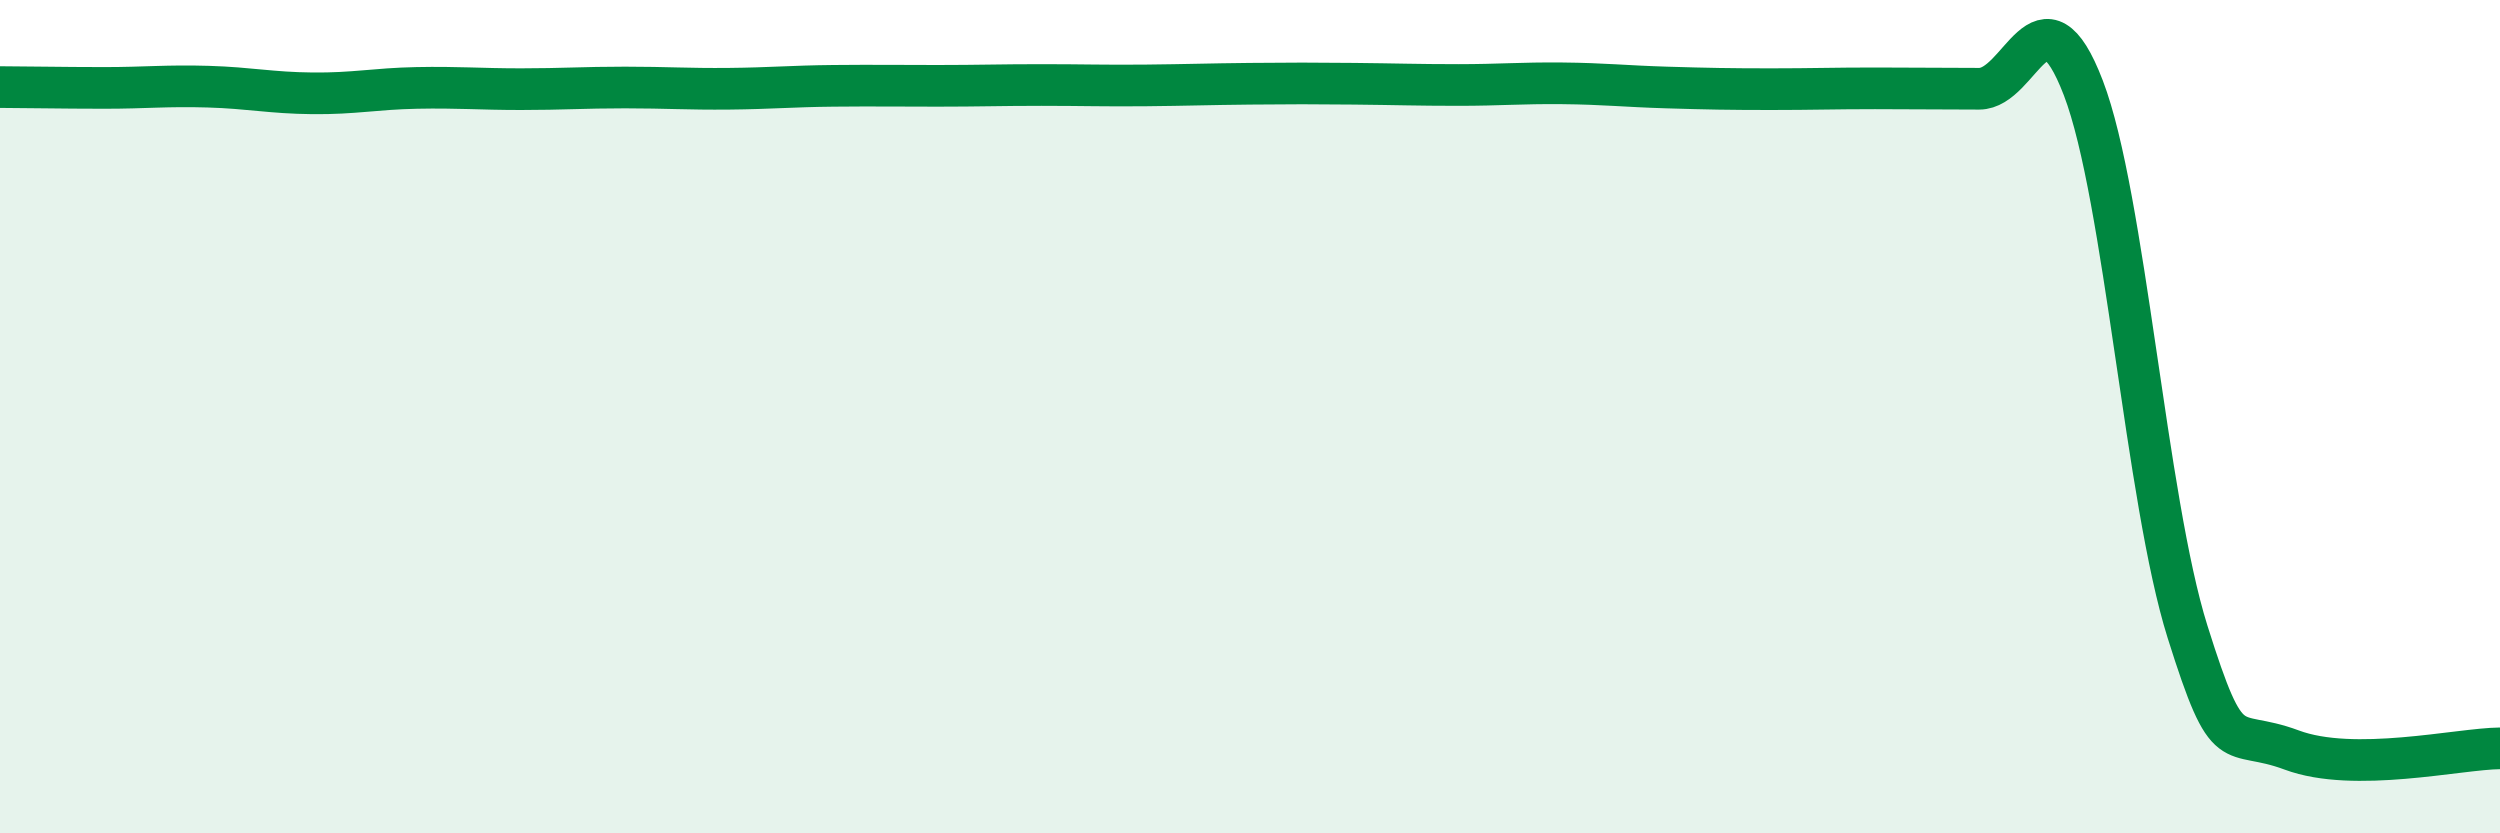
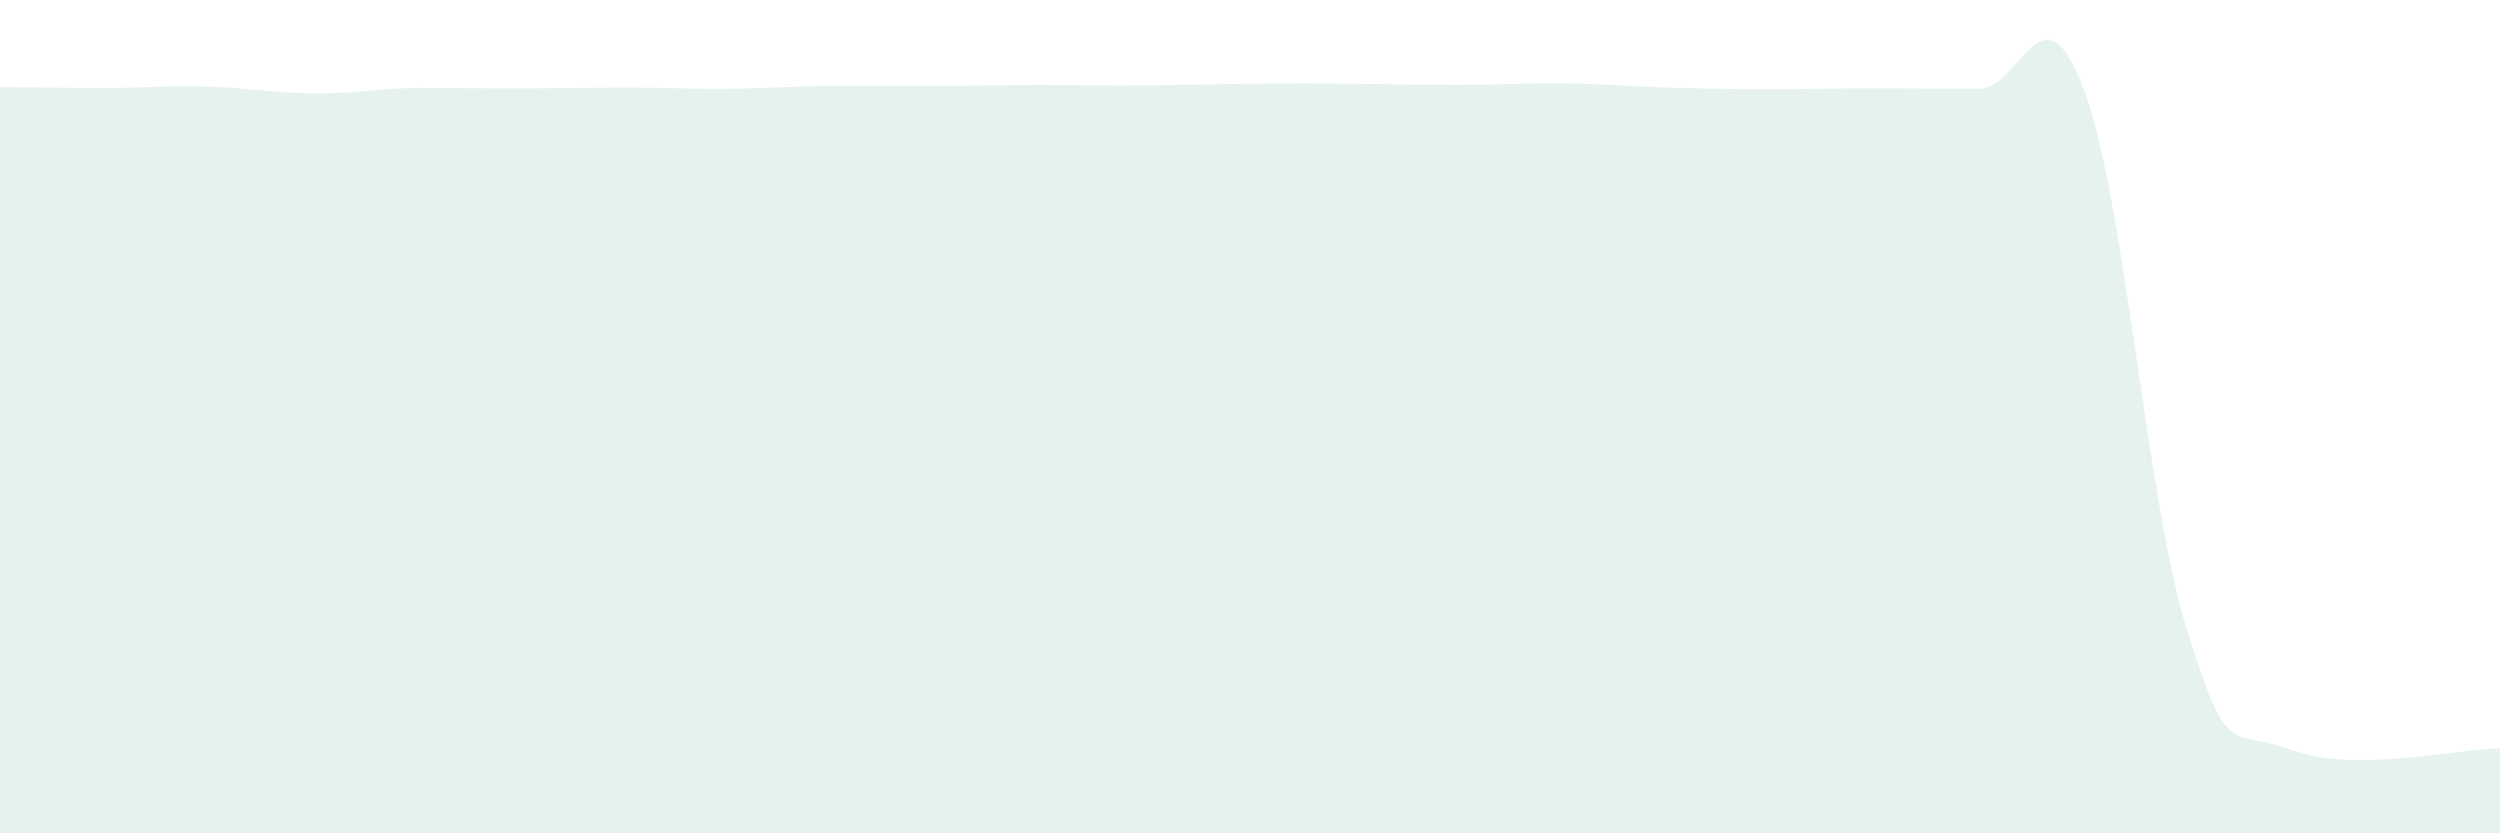
<svg xmlns="http://www.w3.org/2000/svg" width="60" height="20" viewBox="0 0 60 20">
-   <path d="M 0,2.09 C 0.5,2.09 1.5,2.11 2.5,2.11 C 3.5,2.11 4,2.05 5,2.08 C 6,2.11 6.5,2.23 7.5,2.24 C 8.5,2.25 9,2.13 10,2.11 C 11,2.09 11.5,2.14 12.5,2.14 C 13.5,2.14 14,2.1 15,2.1 C 16,2.1 16.5,2.14 17.5,2.13 C 18.5,2.12 19,2.07 20,2.06 C 21,2.05 21.5,2.06 22.5,2.06 C 23.5,2.06 24,2.04 25,2.04 C 26,2.04 26.5,2.06 27.5,2.05 C 28.5,2.04 29,2.02 30,2.01 C 31,2 31.5,2 32.5,2.01 C 33.5,2.02 34,2.04 35,2.04 C 36,2.04 36.5,1.99 37.5,2 C 38.5,2.01 39,2.07 40,2.1 C 41,2.13 41.5,2.14 42.5,2.14 C 43.5,2.14 44,2.12 45,2.12 C 46,2.12 46.5,2.13 47.5,2.13 C 48.5,2.13 49,-0.5 50,2.11 C 51,4.72 51.5,11.98 52.5,15.16 C 53.5,18.34 53.5,17.44 55,18 C 56.5,18.56 59,17.97 60,17.96L60 20L0 20Z" fill="#008740" opacity="0.1" stroke-linecap="round" stroke-linejoin="round" />
-   <path d="M 0,2.09 C 0.5,2.09 1.5,2.11 2.5,2.11 C 3.5,2.11 4,2.05 5,2.08 C 6,2.11 6.5,2.23 7.5,2.24 C 8.5,2.25 9,2.13 10,2.11 C 11,2.09 11.5,2.14 12.5,2.14 C 13.5,2.14 14,2.1 15,2.1 C 16,2.1 16.5,2.14 17.5,2.13 C 18.5,2.12 19,2.07 20,2.06 C 21,2.05 21.5,2.06 22.5,2.06 C 23.5,2.06 24,2.04 25,2.04 C 26,2.04 26.5,2.06 27.5,2.05 C 28.5,2.04 29,2.02 30,2.01 C 31,2 31.5,2 32.5,2.01 C 33.5,2.02 34,2.04 35,2.04 C 36,2.04 36.5,1.99 37.5,2 C 38.5,2.01 39,2.07 40,2.1 C 41,2.13 41.5,2.14 42.5,2.14 C 43.5,2.14 44,2.12 45,2.12 C 46,2.12 46.5,2.13 47.5,2.13 C 48.5,2.13 49,-0.5 50,2.11 C 51,4.72 51.5,11.98 52.5,15.16 C 53.5,18.34 53.5,17.44 55,18 C 56.5,18.56 59,17.97 60,17.96" stroke="#008740" stroke-width="1" fill="none" stroke-linecap="round" stroke-linejoin="round" />
+   <path d="M 0,2.09 C 0.5,2.09 1.5,2.11 2.5,2.11 C 3.5,2.11 4,2.05 5,2.08 C 6,2.11 6.5,2.23 7.5,2.24 C 8.5,2.25 9,2.13 10,2.11 C 13.5,2.14 14,2.1 15,2.1 C 16,2.1 16.5,2.14 17.5,2.13 C 18.5,2.12 19,2.07 20,2.06 C 21,2.05 21.5,2.06 22.5,2.06 C 23.5,2.06 24,2.04 25,2.04 C 26,2.04 26.5,2.06 27.5,2.05 C 28.5,2.04 29,2.02 30,2.01 C 31,2 31.5,2 32.5,2.01 C 33.5,2.02 34,2.04 35,2.04 C 36,2.04 36.5,1.99 37.5,2 C 38.5,2.01 39,2.07 40,2.1 C 41,2.13 41.5,2.14 42.5,2.14 C 43.5,2.14 44,2.12 45,2.12 C 46,2.12 46.5,2.13 47.5,2.13 C 48.5,2.13 49,-0.5 50,2.11 C 51,4.72 51.5,11.98 52.5,15.16 C 53.5,18.34 53.5,17.44 55,18 C 56.5,18.56 59,17.97 60,17.96L60 20L0 20Z" fill="#008740" opacity="0.1" stroke-linecap="round" stroke-linejoin="round" />
</svg>